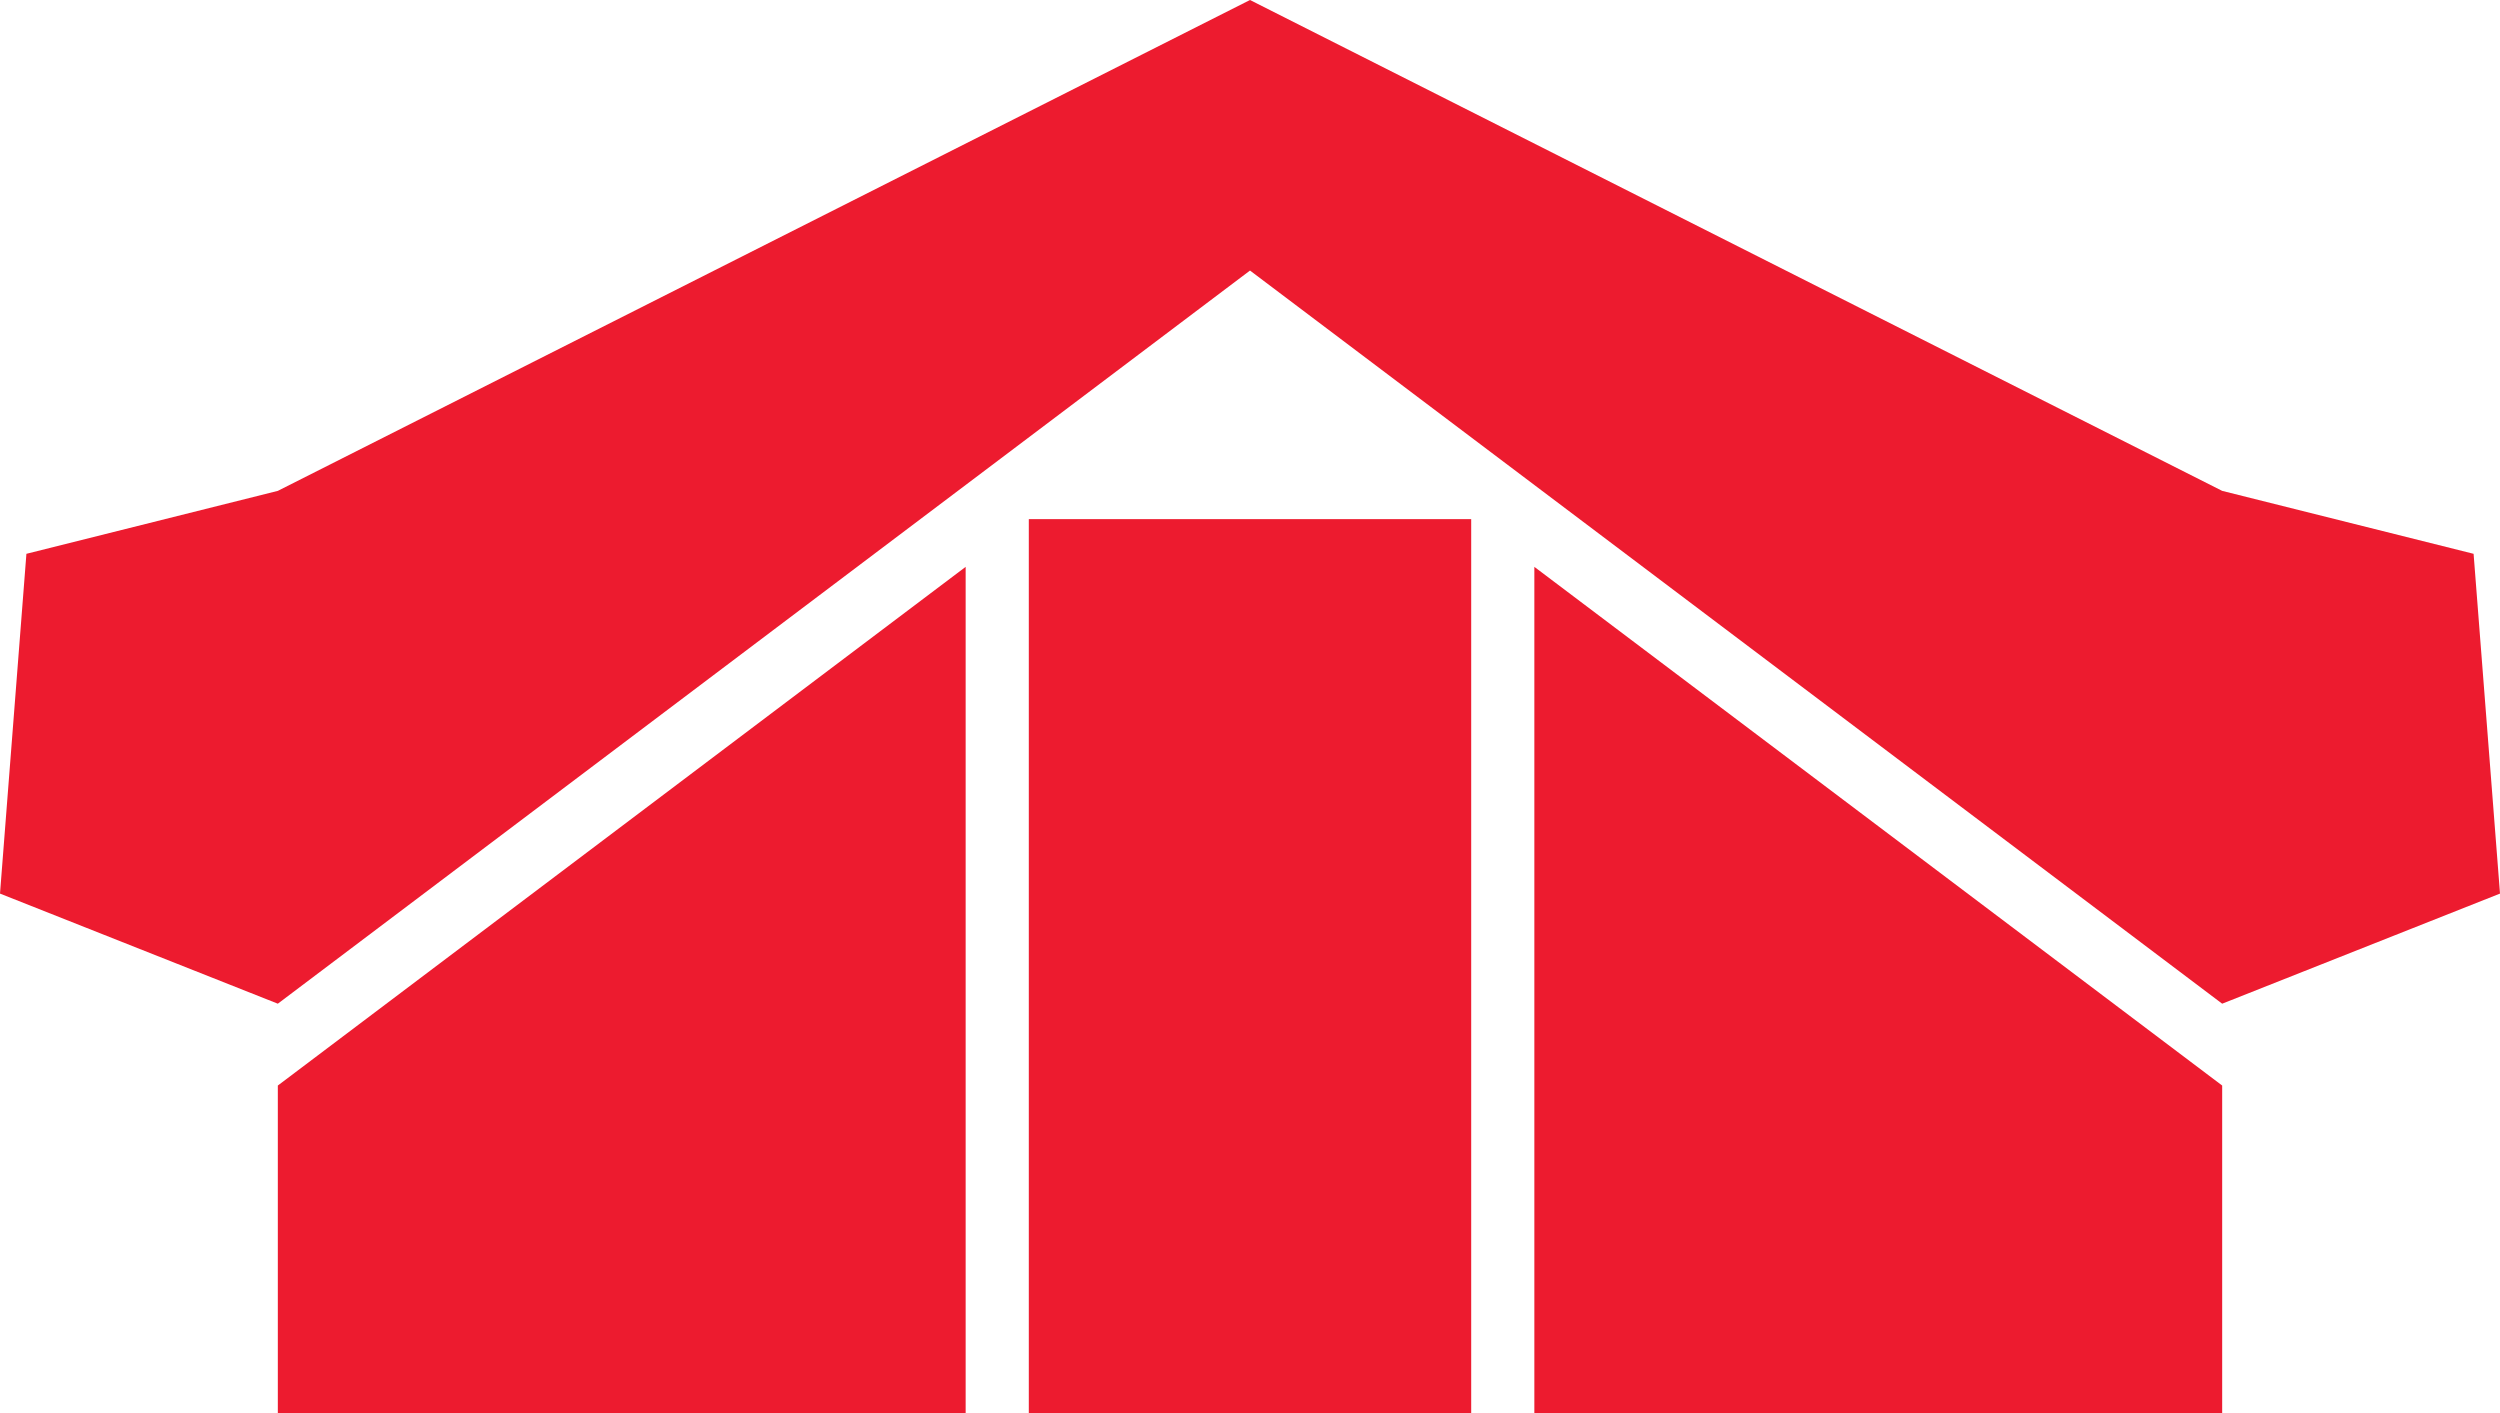
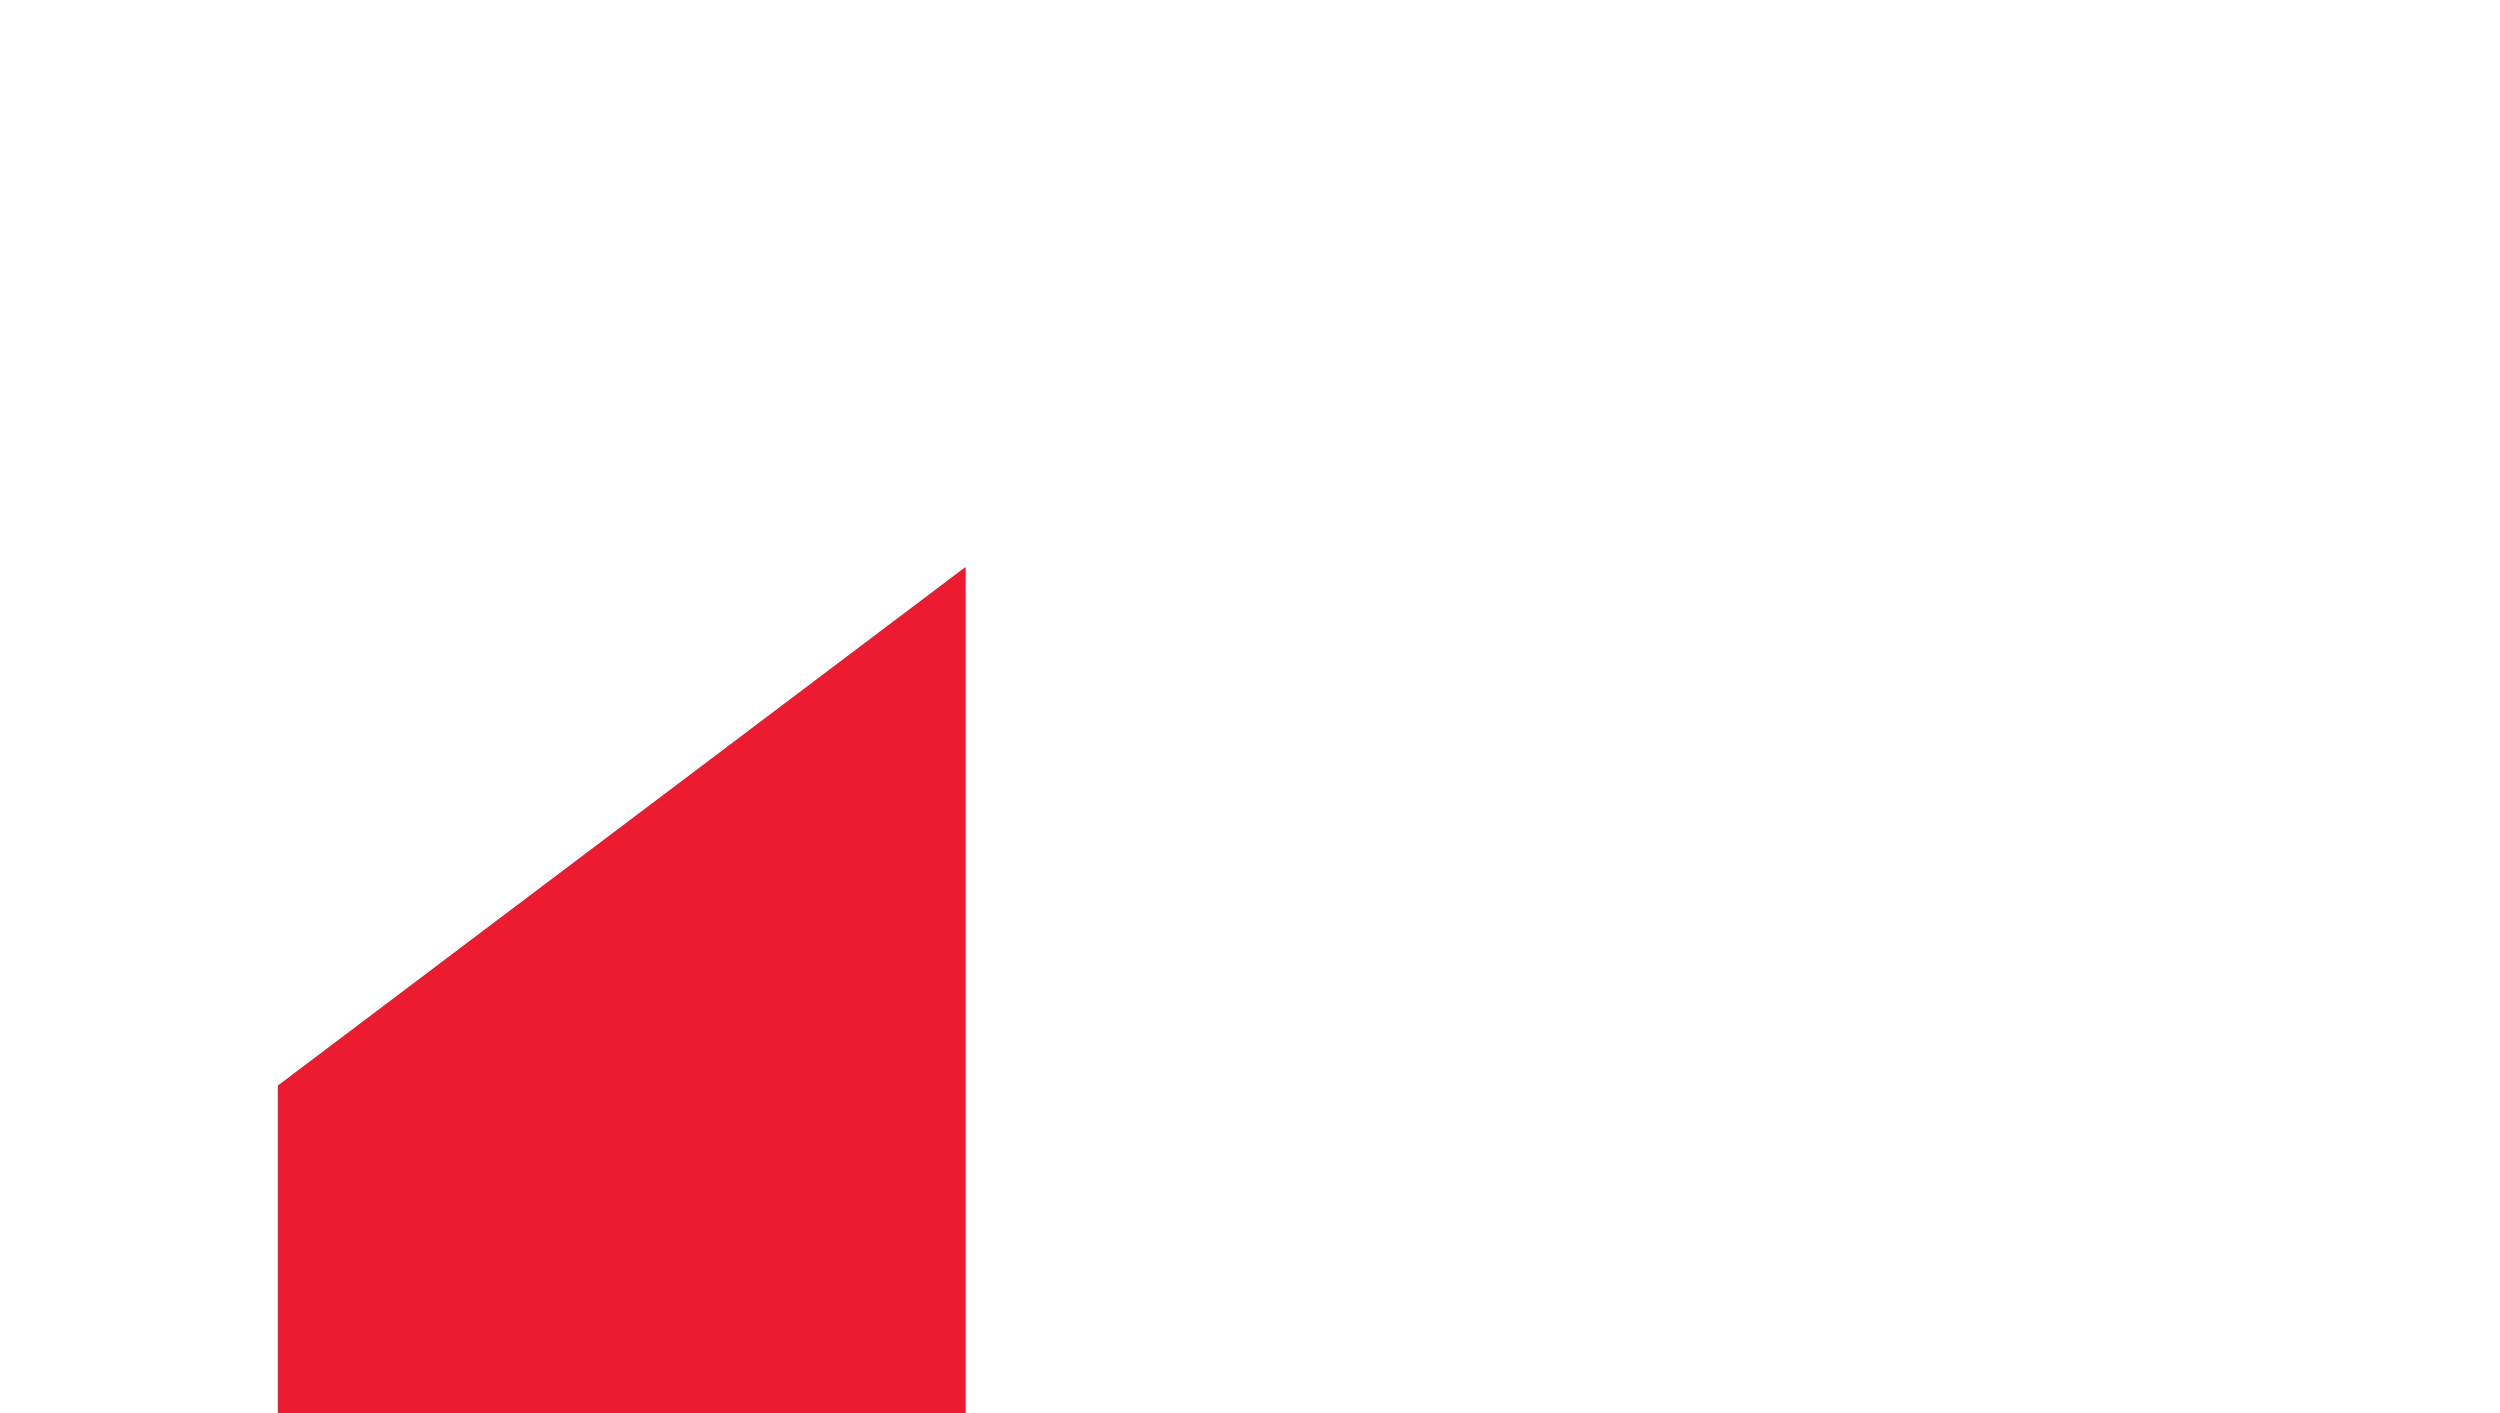
<svg xmlns="http://www.w3.org/2000/svg" width="23" height="13" viewBox="0 0 23 13" fill="none">
-   <path d="M2.556 4.516L11.5 0L20.444 4.516L22.757 5.095L23 8.221L20.444 9.234L11.5 2.489L2.556 9.234L0 8.221L0.243 5.095L2.556 4.516Z" fill="#ED1B2F" />
  <path d="M2.556 13V9.987L8.884 5.215V13H2.556Z" fill="#ED1B2F" />
-   <path d="M20.444 13V9.987L14.116 5.215V13H20.444Z" fill="#ED1B2F" />
-   <path d="M13.535 4.776H9.465V13H11.5H13.535V4.776Z" fill="#ED1B2F" />
</svg>